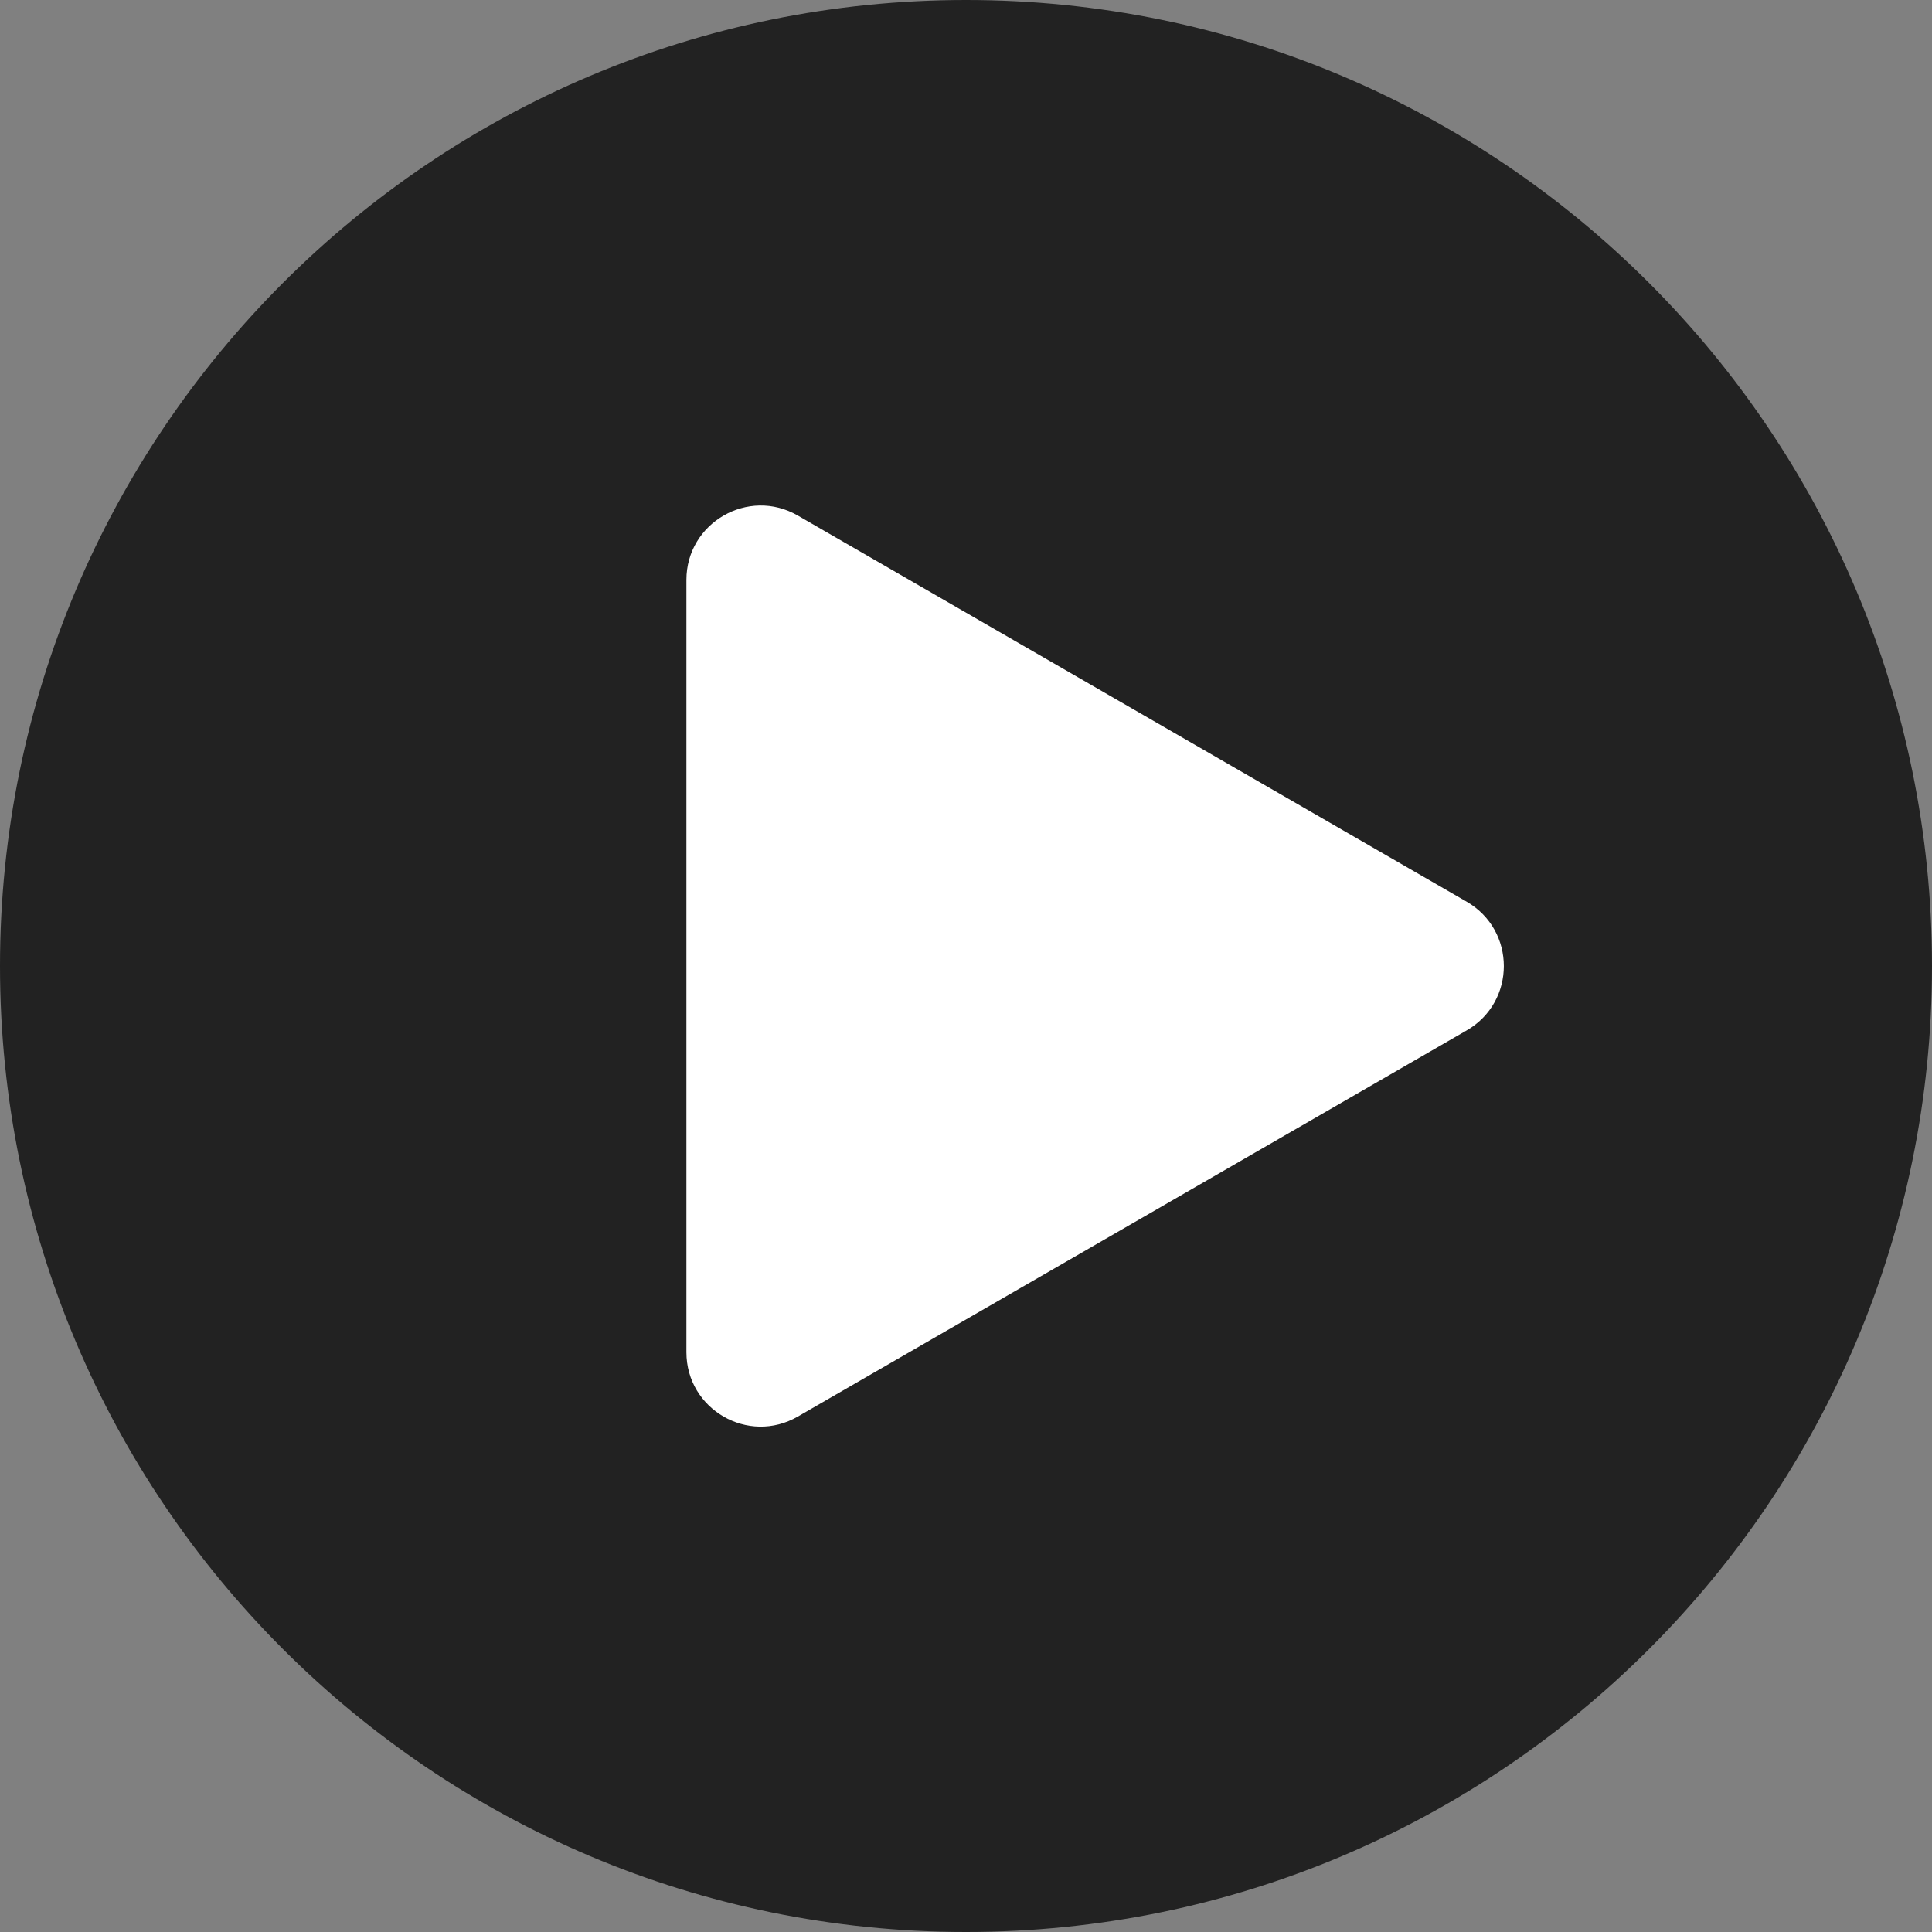
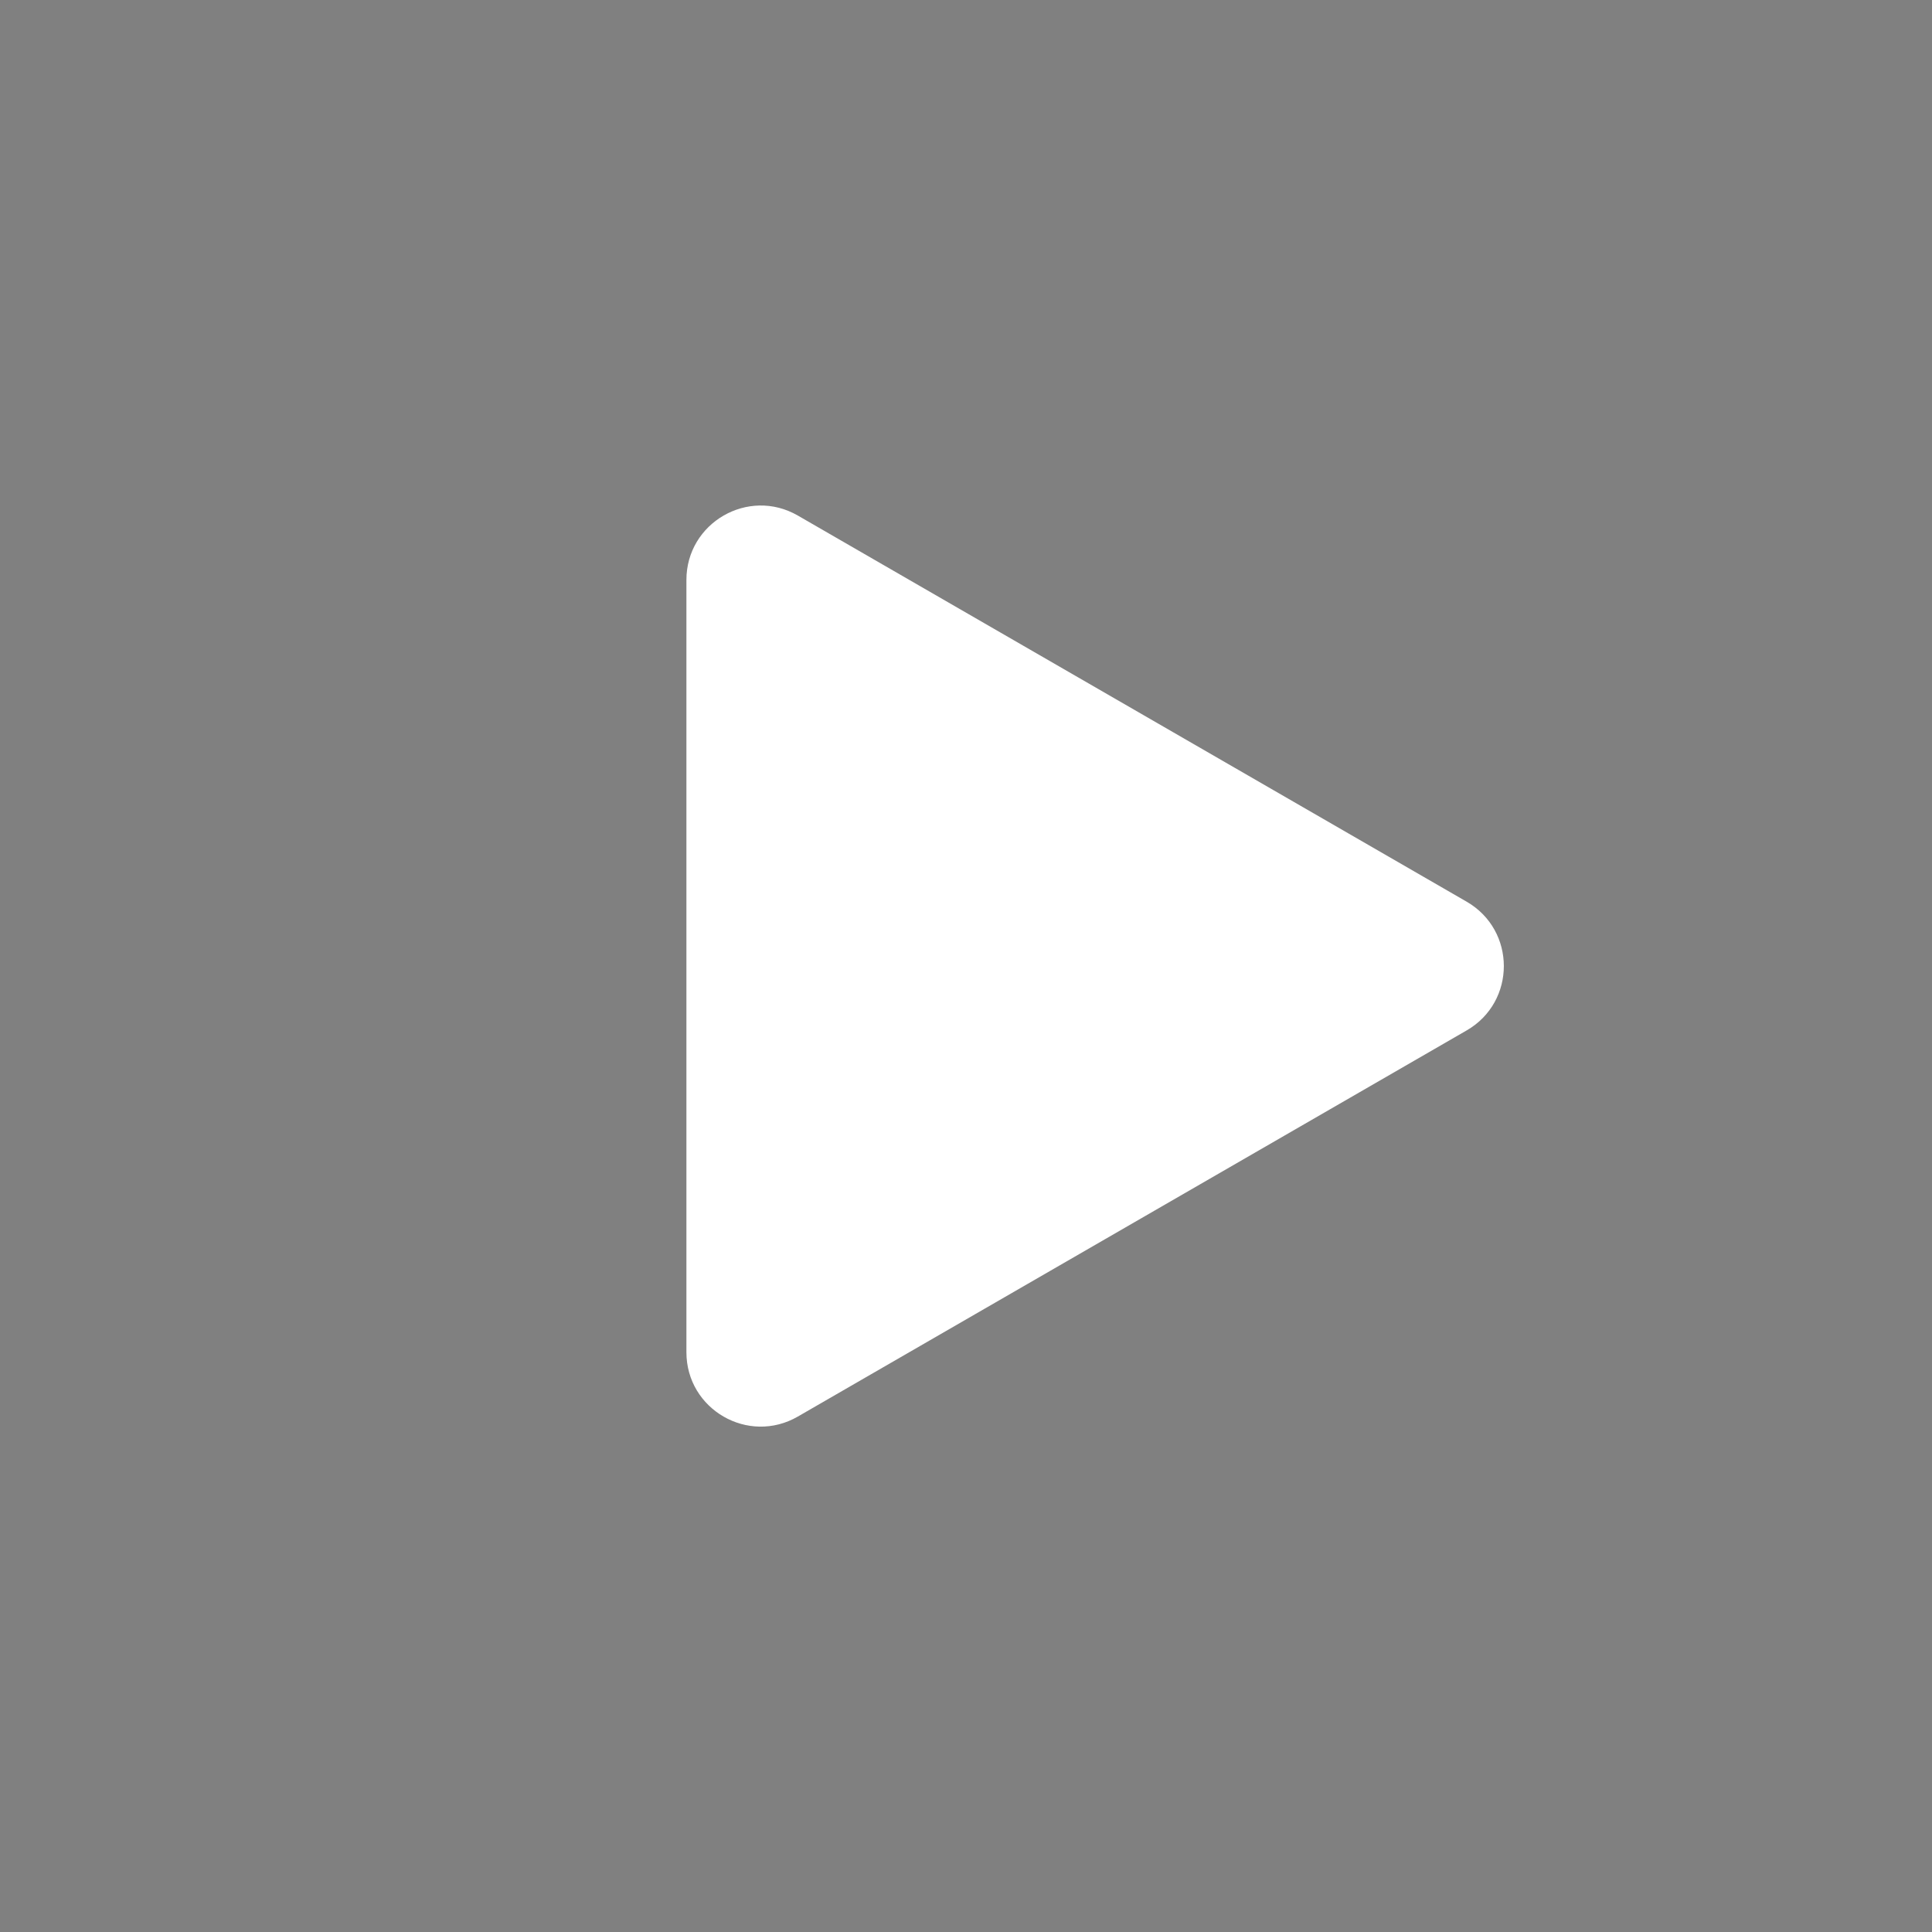
<svg xmlns="http://www.w3.org/2000/svg" width="35" height="35" viewBox="0 0 35 35" fill="none">
  <rect x="0" y="0" width="35" height="35" fill="#808080" stroke="none" />
-   <path d="M17.5 35C27.165 35 35 27.165 35 17.5C35 7.835 27.165 0 17.5 0C7.835 0 0 7.835 0 17.5C0 27.165 7.835 35 17.5 35Z" fill="#222222" />
  <path d="M26.57 16.335C27.468 16.854 27.468 18.149 26.57 18.667L14.454 25.662C13.557 26.181 12.435 25.533 12.435 24.497V10.506C12.435 9.47 13.557 8.822 14.454 9.34L26.57 16.335V16.335Z" fill="white" />
</svg>